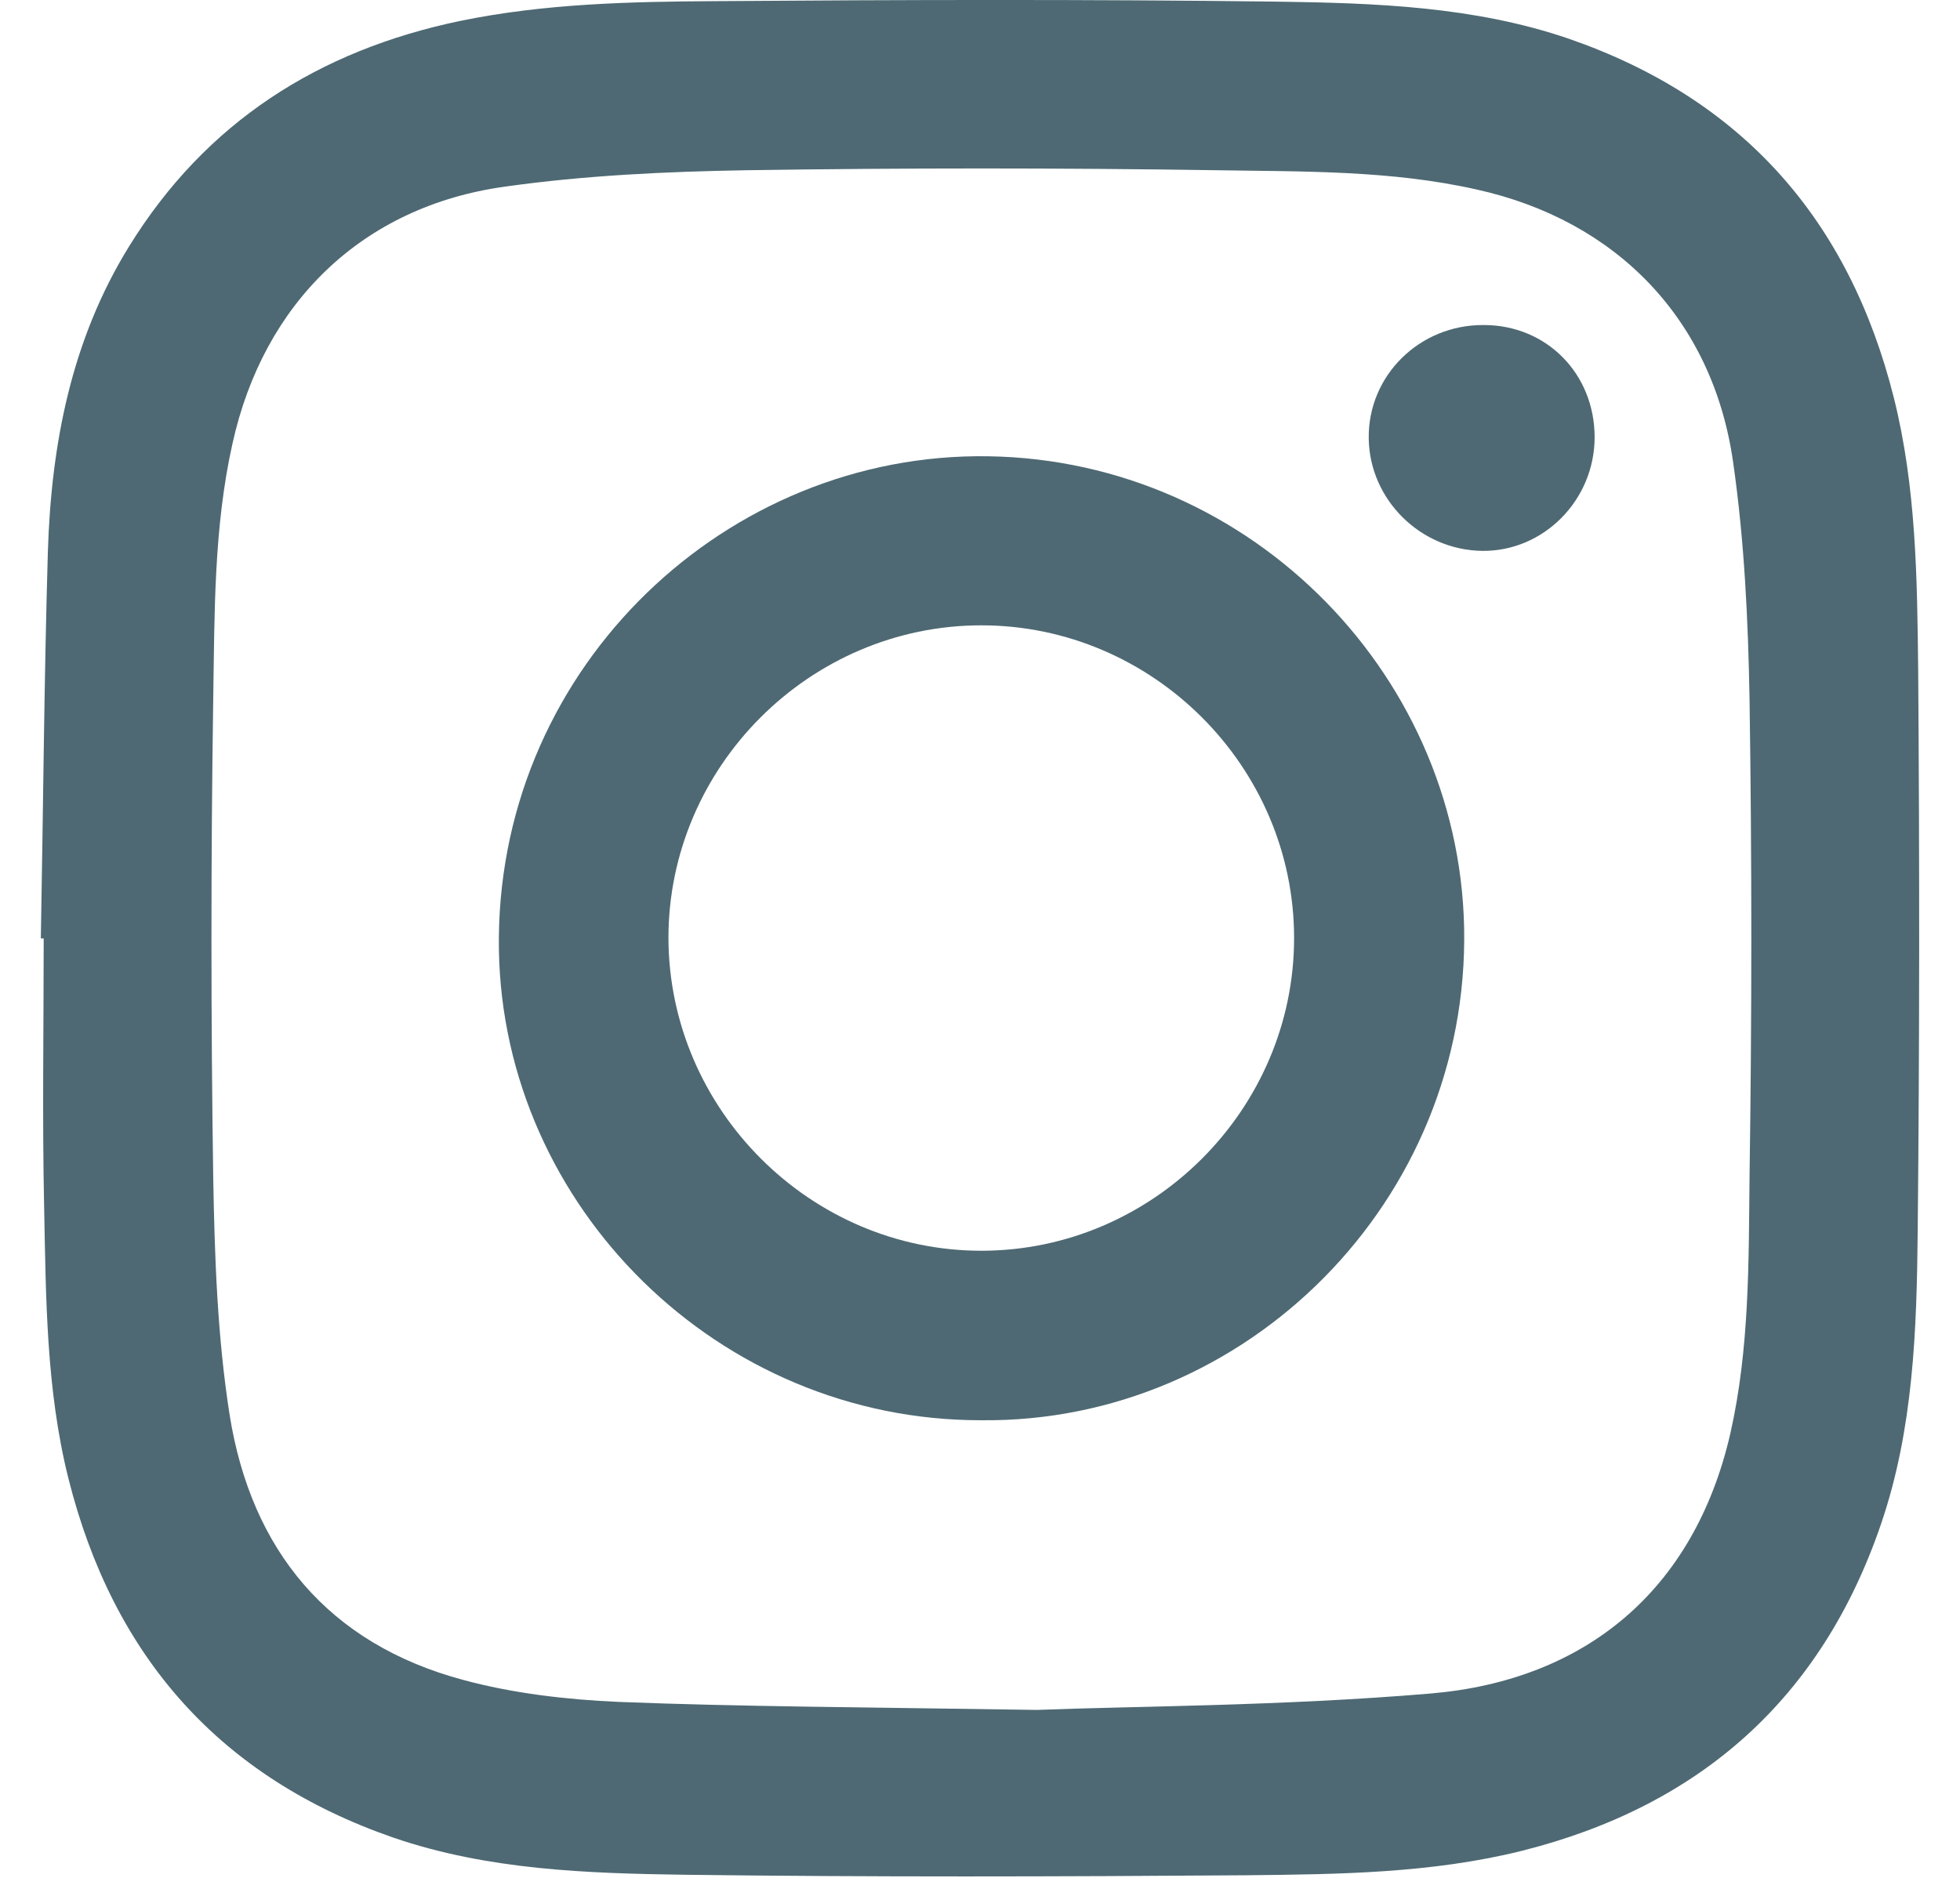
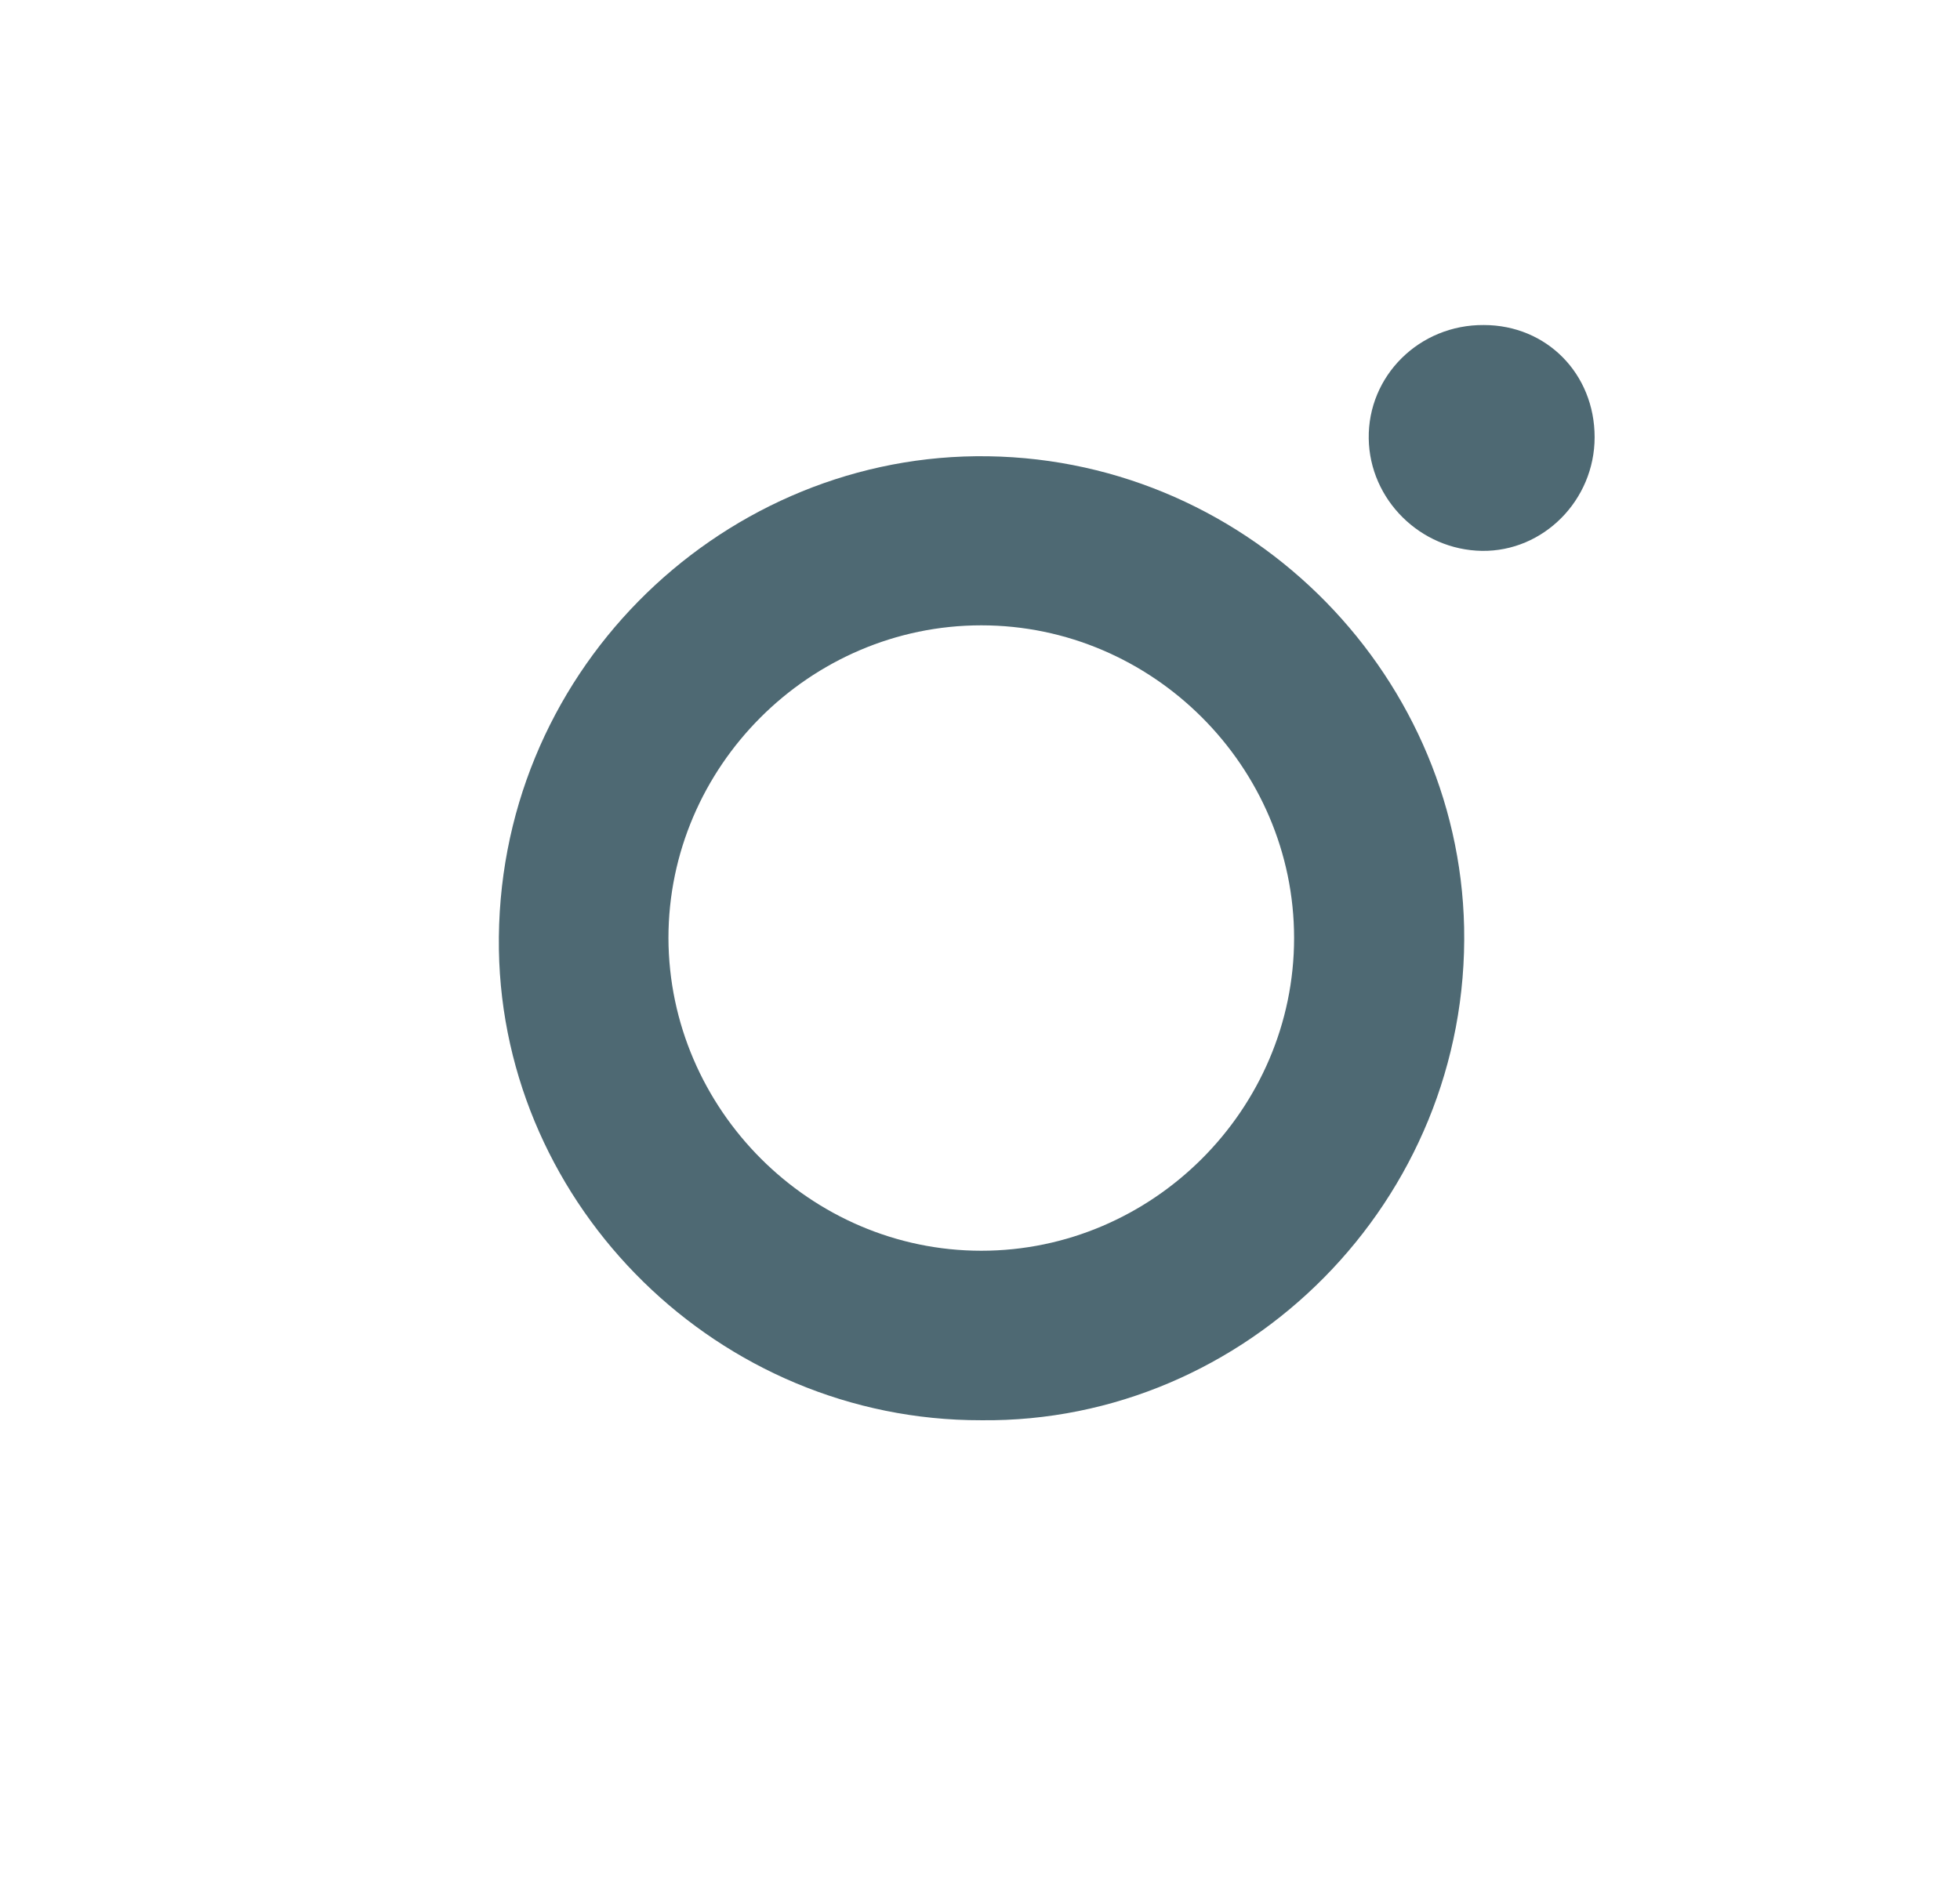
<svg xmlns="http://www.w3.org/2000/svg" width="24" height="23" viewBox="0 0 24 23" fill="none">
-   <path d="M0.5 11.494C0.529 9.918 0.54 8.336 0.586 6.761C0.627 5.438 0.874 4.161 1.581 3.017C2.519 1.498 3.899 0.618 5.636 0.256C6.671 0.043 7.718 0.02 8.765 0.014C11.053 -0.003 13.348 -0.009 15.637 0.02C16.839 0.037 18.053 0.078 19.209 0.474C21.337 1.211 22.642 2.694 23.189 4.868C23.465 5.967 23.476 7.094 23.488 8.216C23.505 10.505 23.505 12.799 23.482 15.088C23.47 16.29 23.43 17.504 23.033 18.666C22.303 20.805 20.813 22.122 18.634 22.669C17.524 22.945 16.391 22.956 15.263 22.968C12.974 22.985 10.68 22.991 8.391 22.962C7.189 22.945 5.975 22.904 4.819 22.508C2.691 21.771 1.386 20.288 0.839 18.113C0.563 17.015 0.563 15.888 0.54 14.766C0.517 13.674 0.535 12.587 0.535 11.494C0.523 11.494 0.512 11.494 0.5 11.494ZM12.698 20.943C13.849 20.897 15.689 20.897 17.518 20.742C19.41 20.581 20.744 19.482 21.187 17.561C21.423 16.52 21.412 15.462 21.423 14.41C21.452 12.466 21.452 10.516 21.423 8.566C21.406 7.595 21.36 6.623 21.222 5.662C20.974 3.914 19.795 2.7 18.081 2.321C17.035 2.085 15.965 2.102 14.901 2.085C12.98 2.056 11.059 2.056 9.138 2.085C8.149 2.102 7.16 2.148 6.182 2.286C4.434 2.528 3.226 3.712 2.847 5.432C2.616 6.462 2.628 7.514 2.611 8.561C2.582 10.516 2.582 12.472 2.611 14.427C2.628 15.399 2.662 16.377 2.812 17.331C3.077 18.988 4.02 20.132 5.67 20.575C6.286 20.742 6.941 20.817 7.58 20.845C9.058 20.903 10.536 20.909 12.698 20.943Z" fill="#4E6973" />
  <path d="M12.016 17.395C8.801 17.401 6.161 14.784 6.109 11.633C6.057 8.274 8.772 5.623 11.947 5.588C15.213 5.554 17.859 8.194 17.928 11.357C17.997 14.71 15.259 17.43 12.016 17.395ZM12.016 15.319C14.115 15.319 15.846 13.588 15.846 11.489C15.846 9.39 14.115 7.659 12.016 7.659C9.916 7.659 8.185 9.39 8.185 11.489C8.191 13.588 9.922 15.319 12.016 15.319Z" fill="#4E6973" />
  <path d="M19.526 5.355C19.526 6.126 18.899 6.758 18.146 6.747C17.392 6.735 16.771 6.12 16.76 5.372C16.748 4.602 17.381 3.975 18.169 3.981C18.939 3.981 19.526 4.579 19.526 5.355Z" fill="#4E6973" />
</svg>